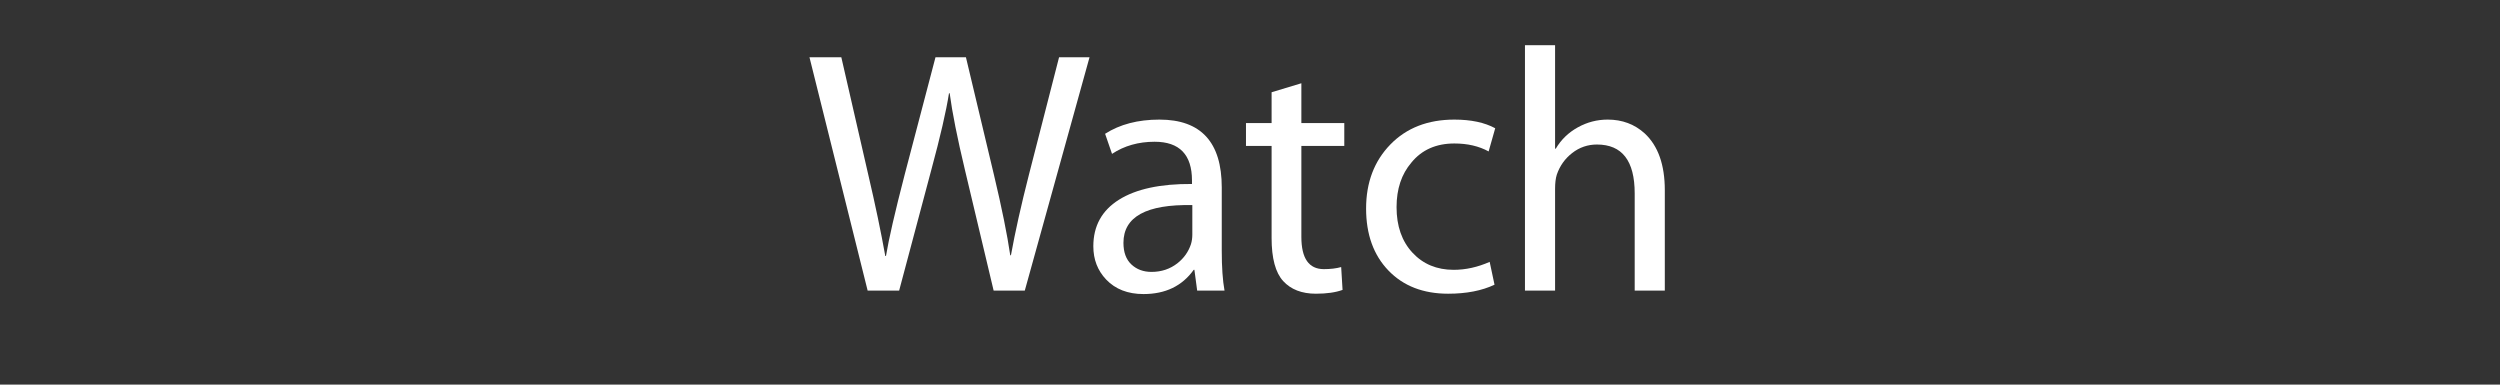
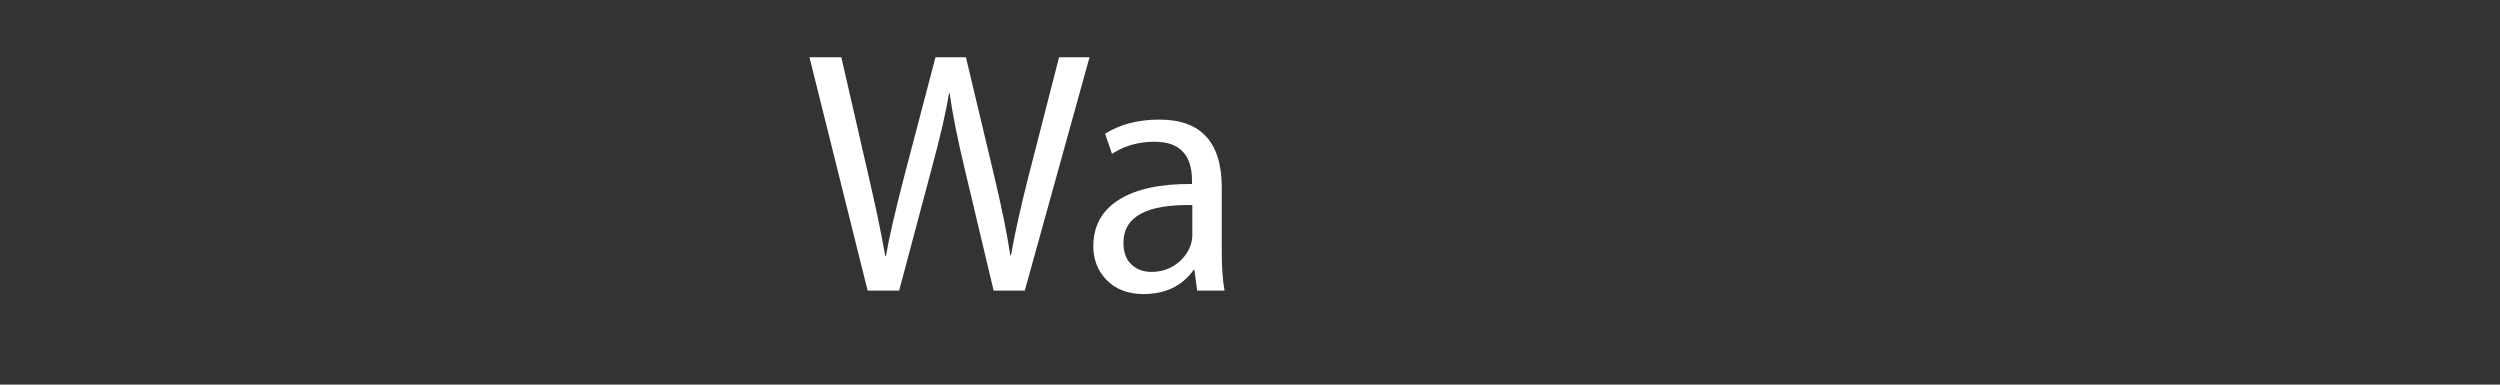
<svg xmlns="http://www.w3.org/2000/svg" version="1.1" width="130px" height="20px">
  <rect width="100%" height="100%" fill="#333333" stroke="none" />
  <path fill="#FFFFFF" d="M56.655,2.979l-3.366,12.132h-1.62l-1.494-6.282c-0.396-1.656-0.66-2.981-0.792-3.978h-0.036   c-0.144,0.924-0.45,2.25-0.918,3.978l-1.674,6.282h-1.638L42.093,2.979h1.656l1.404,6.12c0.36,1.537,0.654,2.94,0.882,4.212h0.036   c0.144-0.876,0.468-2.286,0.972-4.23l1.602-6.102h1.584l1.458,6.12c0.408,1.716,0.69,3.108,0.846,4.176h0.036   c0.216-1.2,0.528-2.598,0.936-4.194l1.566-6.102H56.655z" />
  <path fill="#FFFFFF" d="M63.675,15.111h-1.422l-0.144-1.08h-0.036c-0.6,0.84-1.47,1.26-2.61,1.26   c-0.816,0-1.464-0.252-1.944-0.756c-0.444-0.468-0.666-1.044-0.666-1.728c0-1.056,0.444-1.863,1.332-2.421   s2.154-0.831,3.798-0.819v-0.18c0-1.344-0.648-2.016-1.944-2.016c-0.84,0-1.578,0.21-2.214,0.63l-0.36-1.044   c0.768-0.492,1.71-0.738,2.826-0.738c2.16,0,3.24,1.176,3.24,3.528v3.294C63.531,13.893,63.579,14.583,63.675,15.111z    M62.001,12.195v-1.53c-2.388-0.048-3.582,0.606-3.582,1.962c0,0.492,0.138,0.867,0.414,1.125   c0.276,0.258,0.624,0.387,1.044,0.387c0.516,0,0.966-0.15,1.35-0.45c0.336-0.264,0.57-0.594,0.702-0.99   C61.977,12.543,62.001,12.375,62.001,12.195z" />
-   <path fill="#FFFFFF" d="M69.903,7.587h-2.232v4.734c0,1.116,0.39,1.674,1.17,1.674c0.348,0,0.648-0.036,0.9-0.108l0.072,1.188   c-0.36,0.132-0.822,0.198-1.386,0.198c-0.732,0-1.299-0.219-1.701-0.657c-0.402-0.438-0.603-1.185-0.603-2.241V7.587h-1.332V6.399   h1.332V4.797l1.548-0.468v2.07h2.232V7.587z" />
-   <path fill="#FFFFFF" d="M77.751,6.669l-0.342,1.206c-0.504-0.276-1.098-0.414-1.782-0.414c-0.948,0-1.692,0.33-2.232,0.99   c-0.516,0.601-0.774,1.375-0.774,2.322c0,0.984,0.276,1.773,0.828,2.367c0.552,0.594,1.266,0.891,2.142,0.891   c0.624,0,1.248-0.138,1.872-0.414l0.252,1.188c-0.66,0.312-1.464,0.468-2.412,0.468c-1.296,0-2.331-0.402-3.105-1.206   c-0.774-0.804-1.161-1.878-1.161-3.222c0-1.356,0.42-2.466,1.26-3.33c0.84-0.864,1.95-1.296,3.33-1.296   C76.491,6.219,77.199,6.369,77.751,6.669z" />
-   <path fill="#FFFFFF" d="M86.57,15.111h-1.566v-5.058c0-1.692-0.654-2.538-1.962-2.538c-0.48,0-0.909,0.147-1.287,0.441   s-0.645,0.669-0.801,1.125c-0.061,0.192-0.09,0.438-0.09,0.738v5.292h-1.566V2.349h1.566v5.382H80.9   c0.276-0.468,0.657-0.837,1.143-1.107s1.005-0.405,1.557-0.405c0.756,0,1.397,0.24,1.926,0.72   c0.696,0.648,1.044,1.632,1.044,2.952V15.111z" />
</svg>